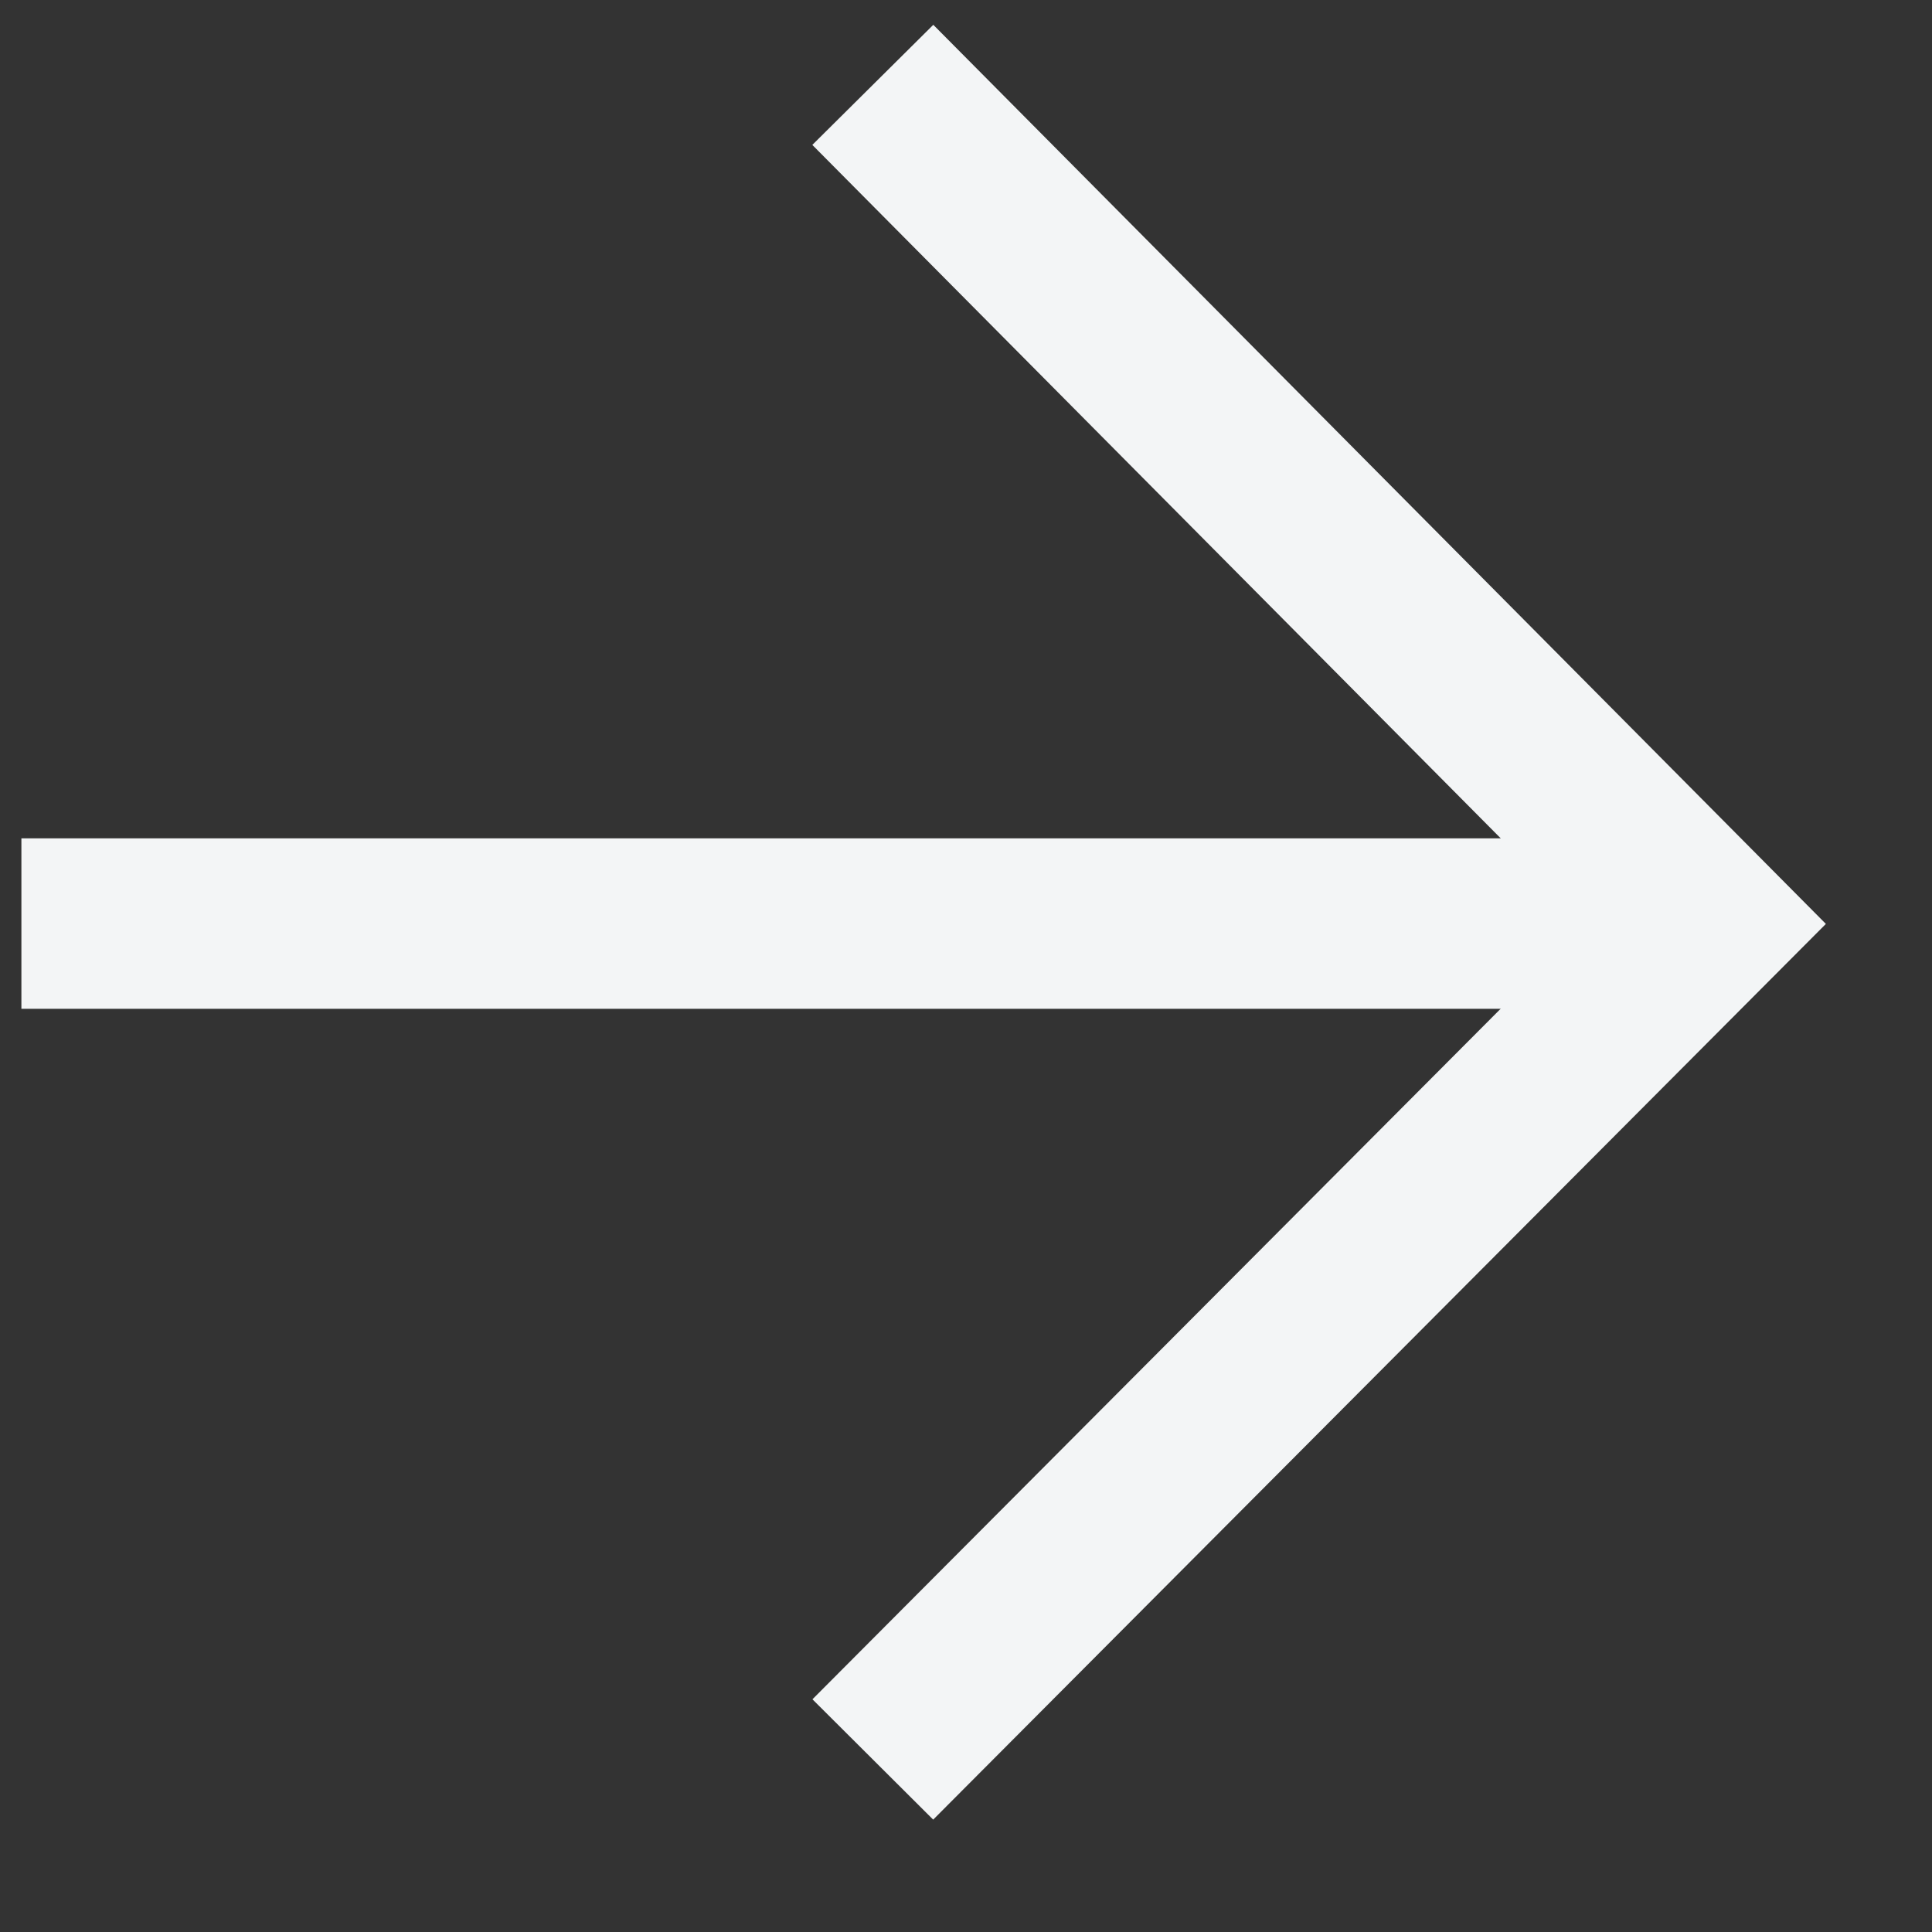
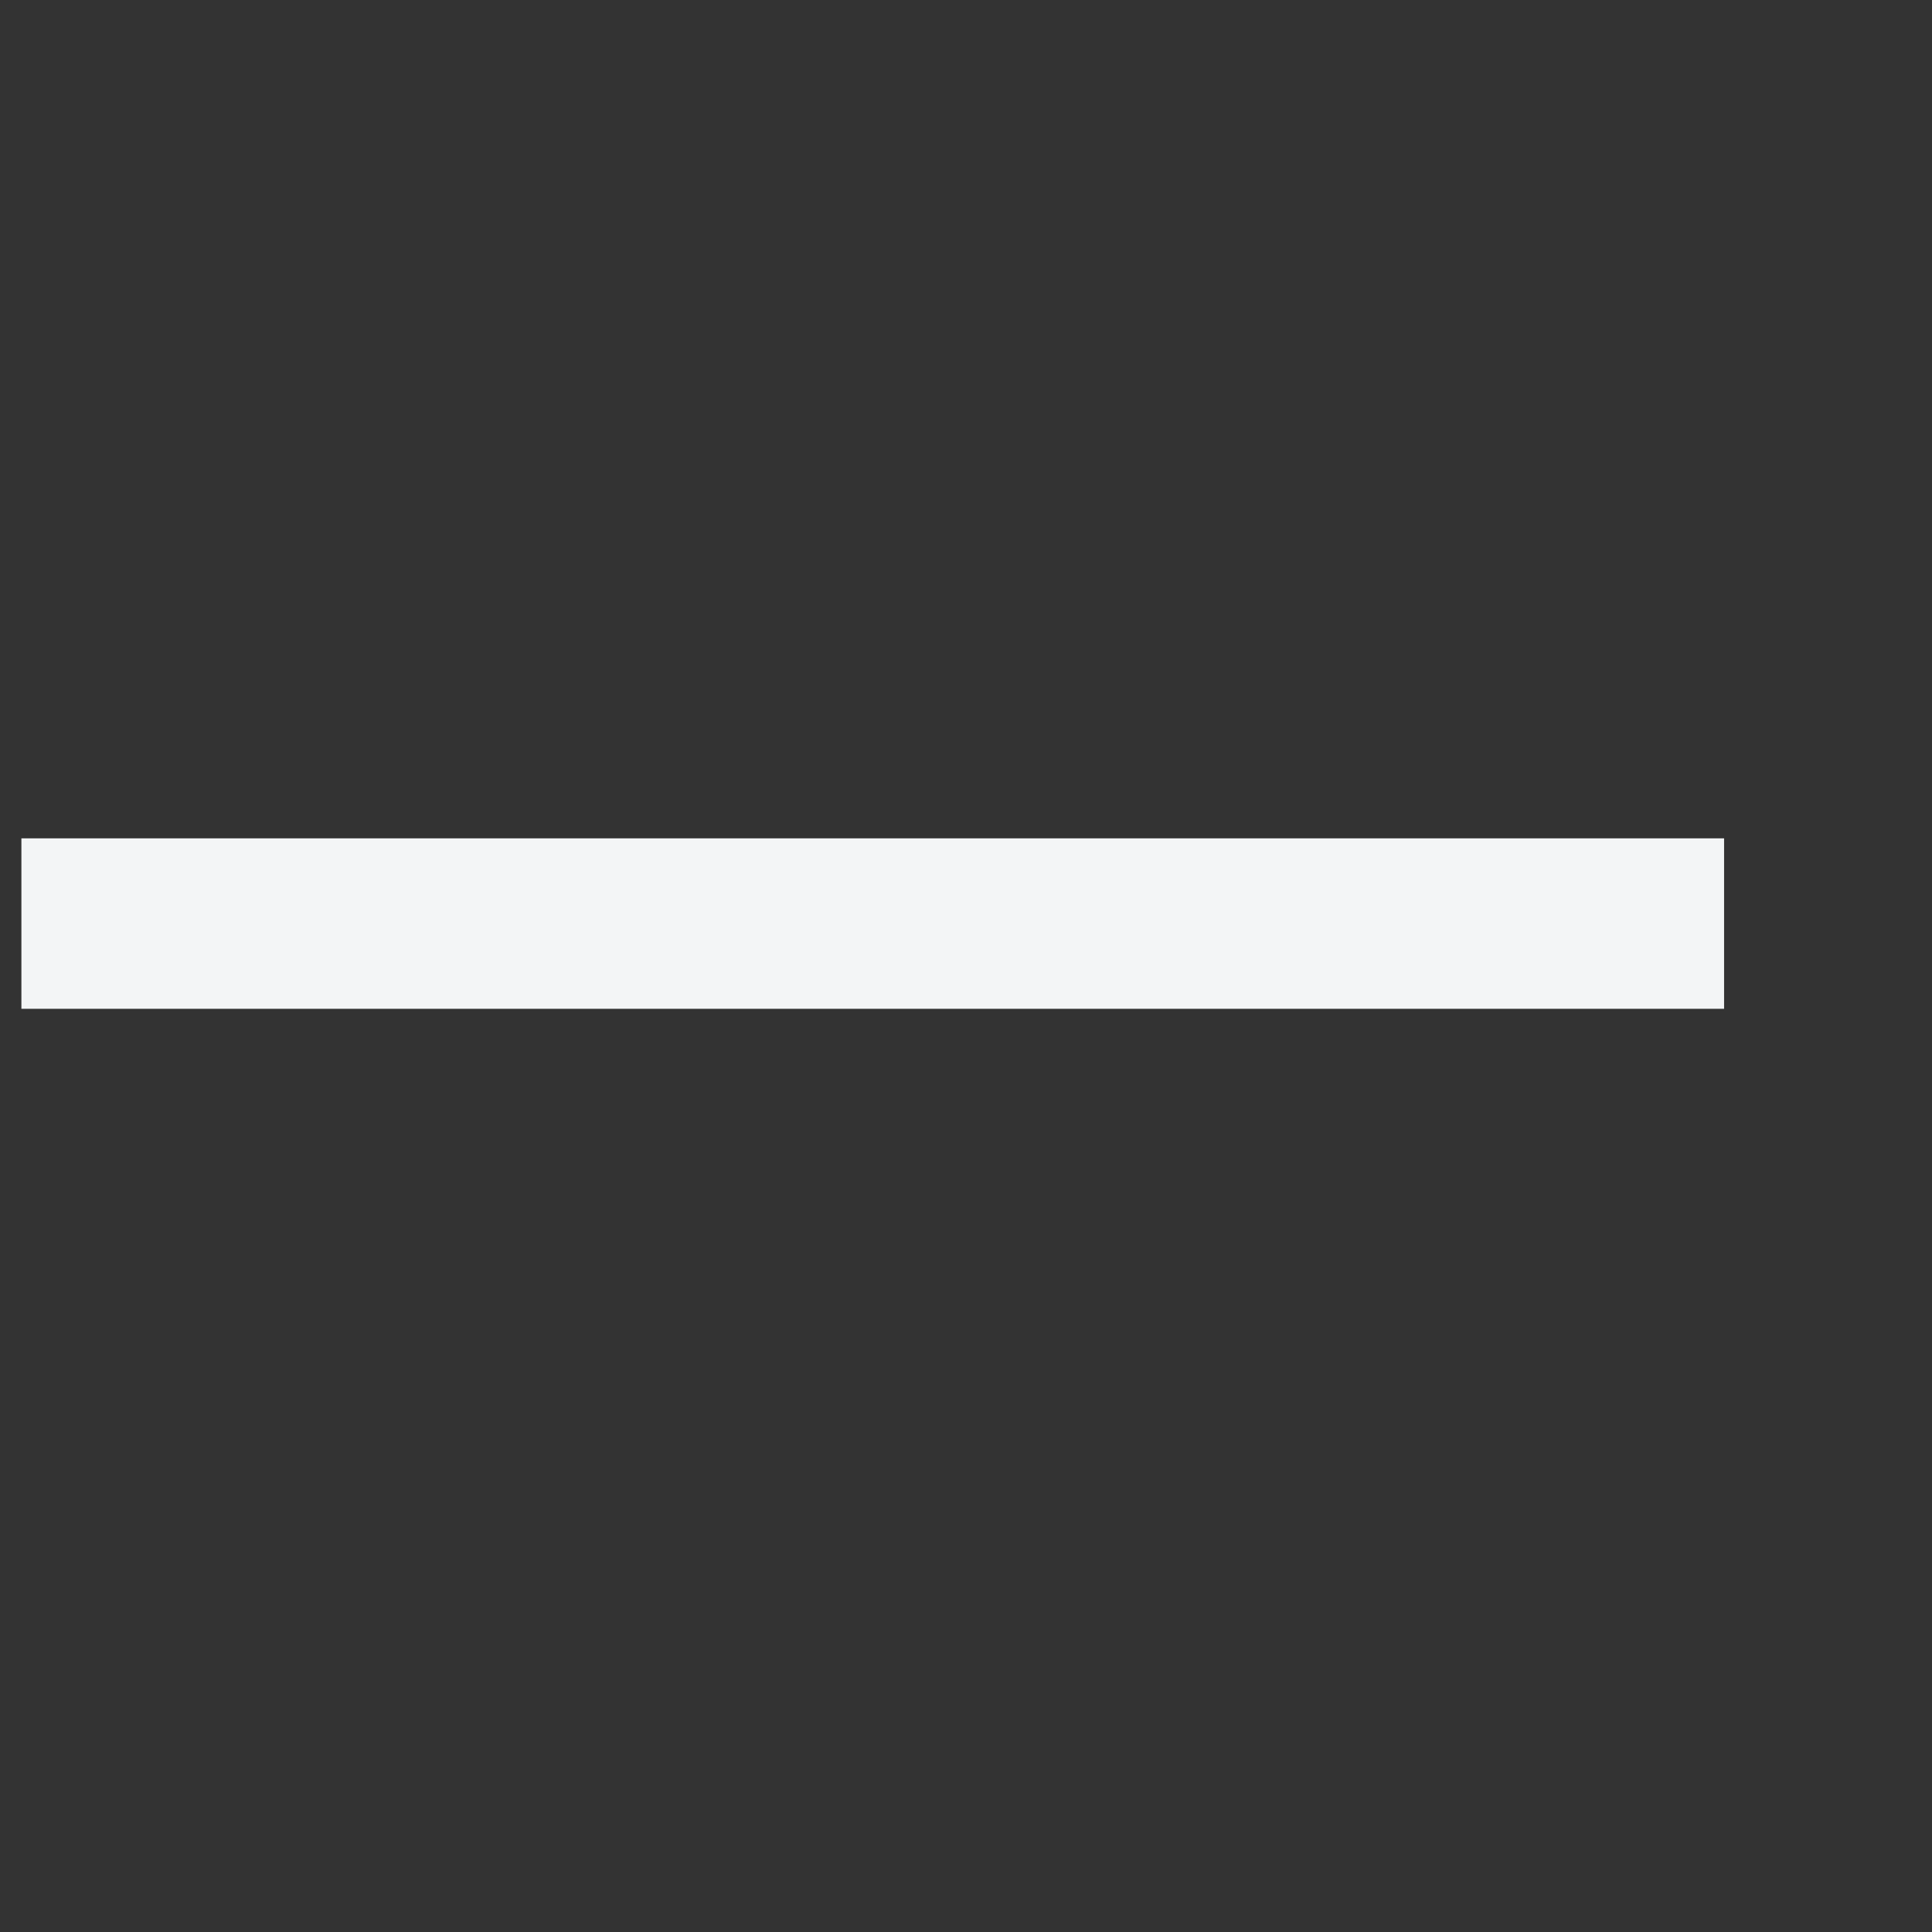
<svg xmlns="http://www.w3.org/2000/svg" width="13" height="13" viewBox="0 0 13 13" fill="none">
  <rect x="0" y="0" width="13" height="13" fill="#333333" stroke="none" />
  <g clip-path="url(#clip0_16_352)">
    <path fill-rule="evenodd" clip-rule="evenodd" d="M11.601 6.788H0.144V5.641H11.601V6.788Z" fill="#F3F5F6" />
-     <path d="M5.873 11.839L11.477 6.216L5.873 0.571" stroke="#F3F5F6" stroke-width="1.147" />
  </g>
  <defs>
    <clipPath id="clip0_16_352">
      <rect width="13" height="13" fill="white" />
    </clipPath>
  </defs>
</svg>